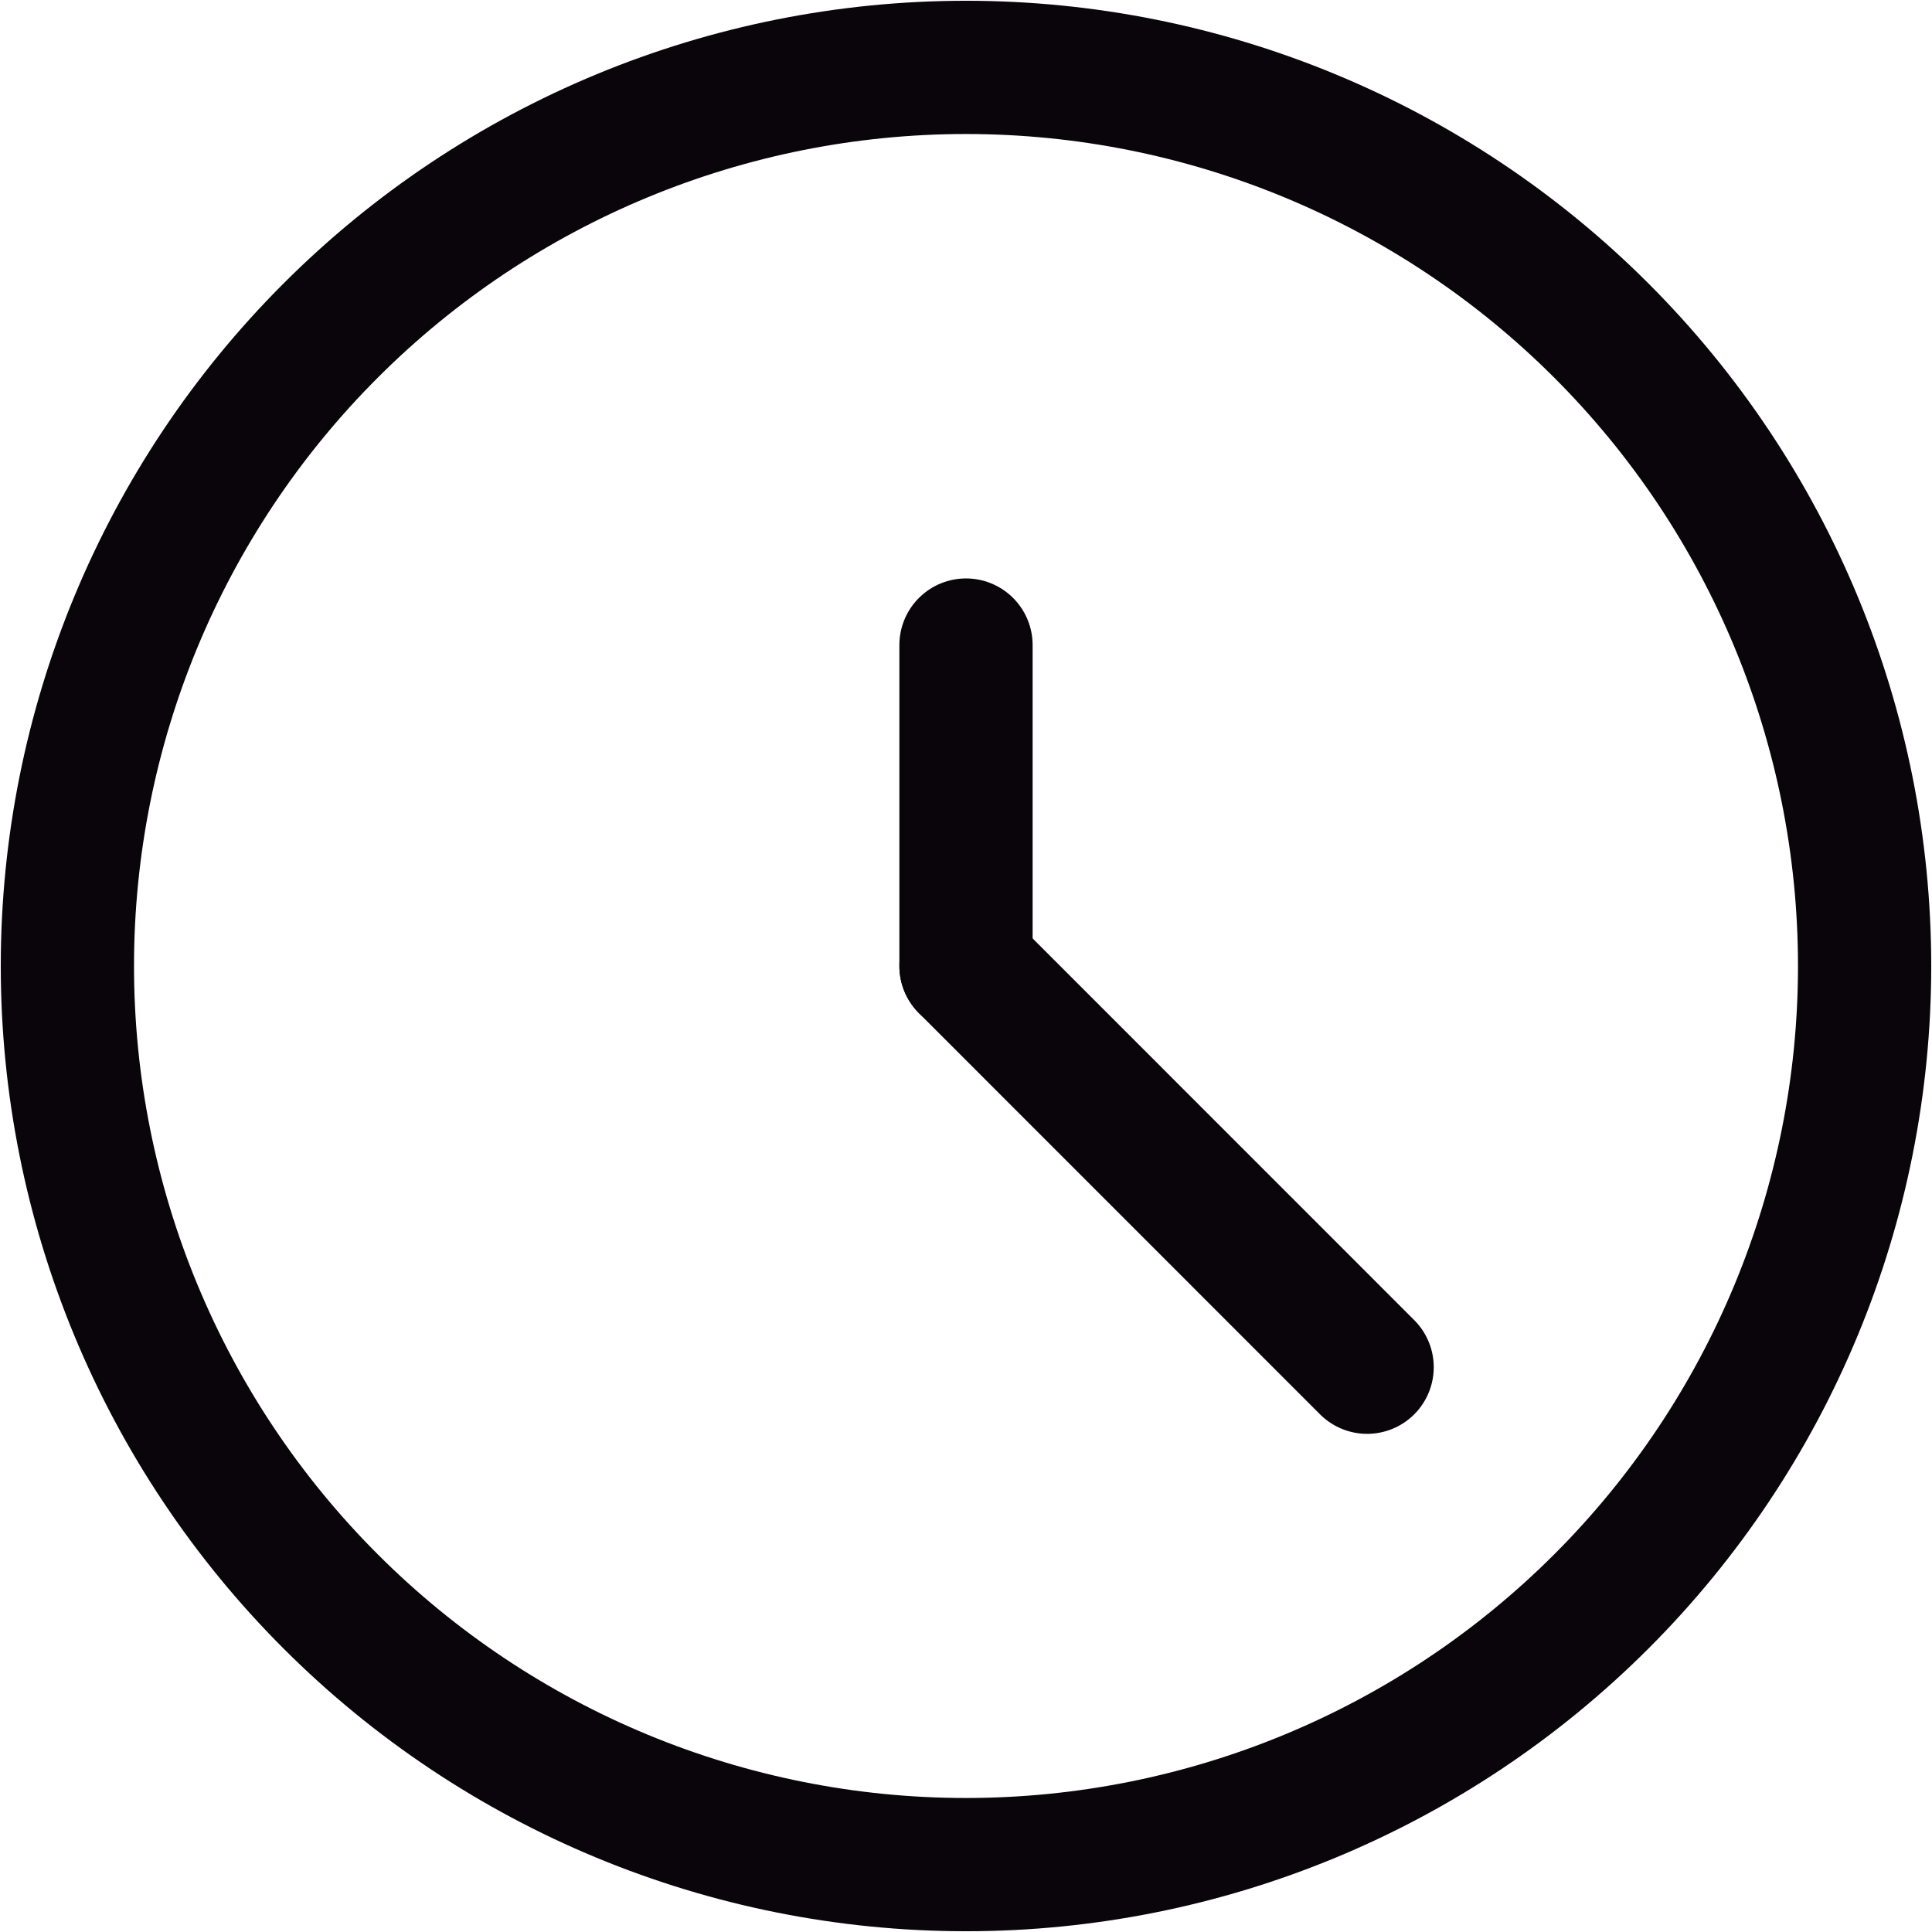
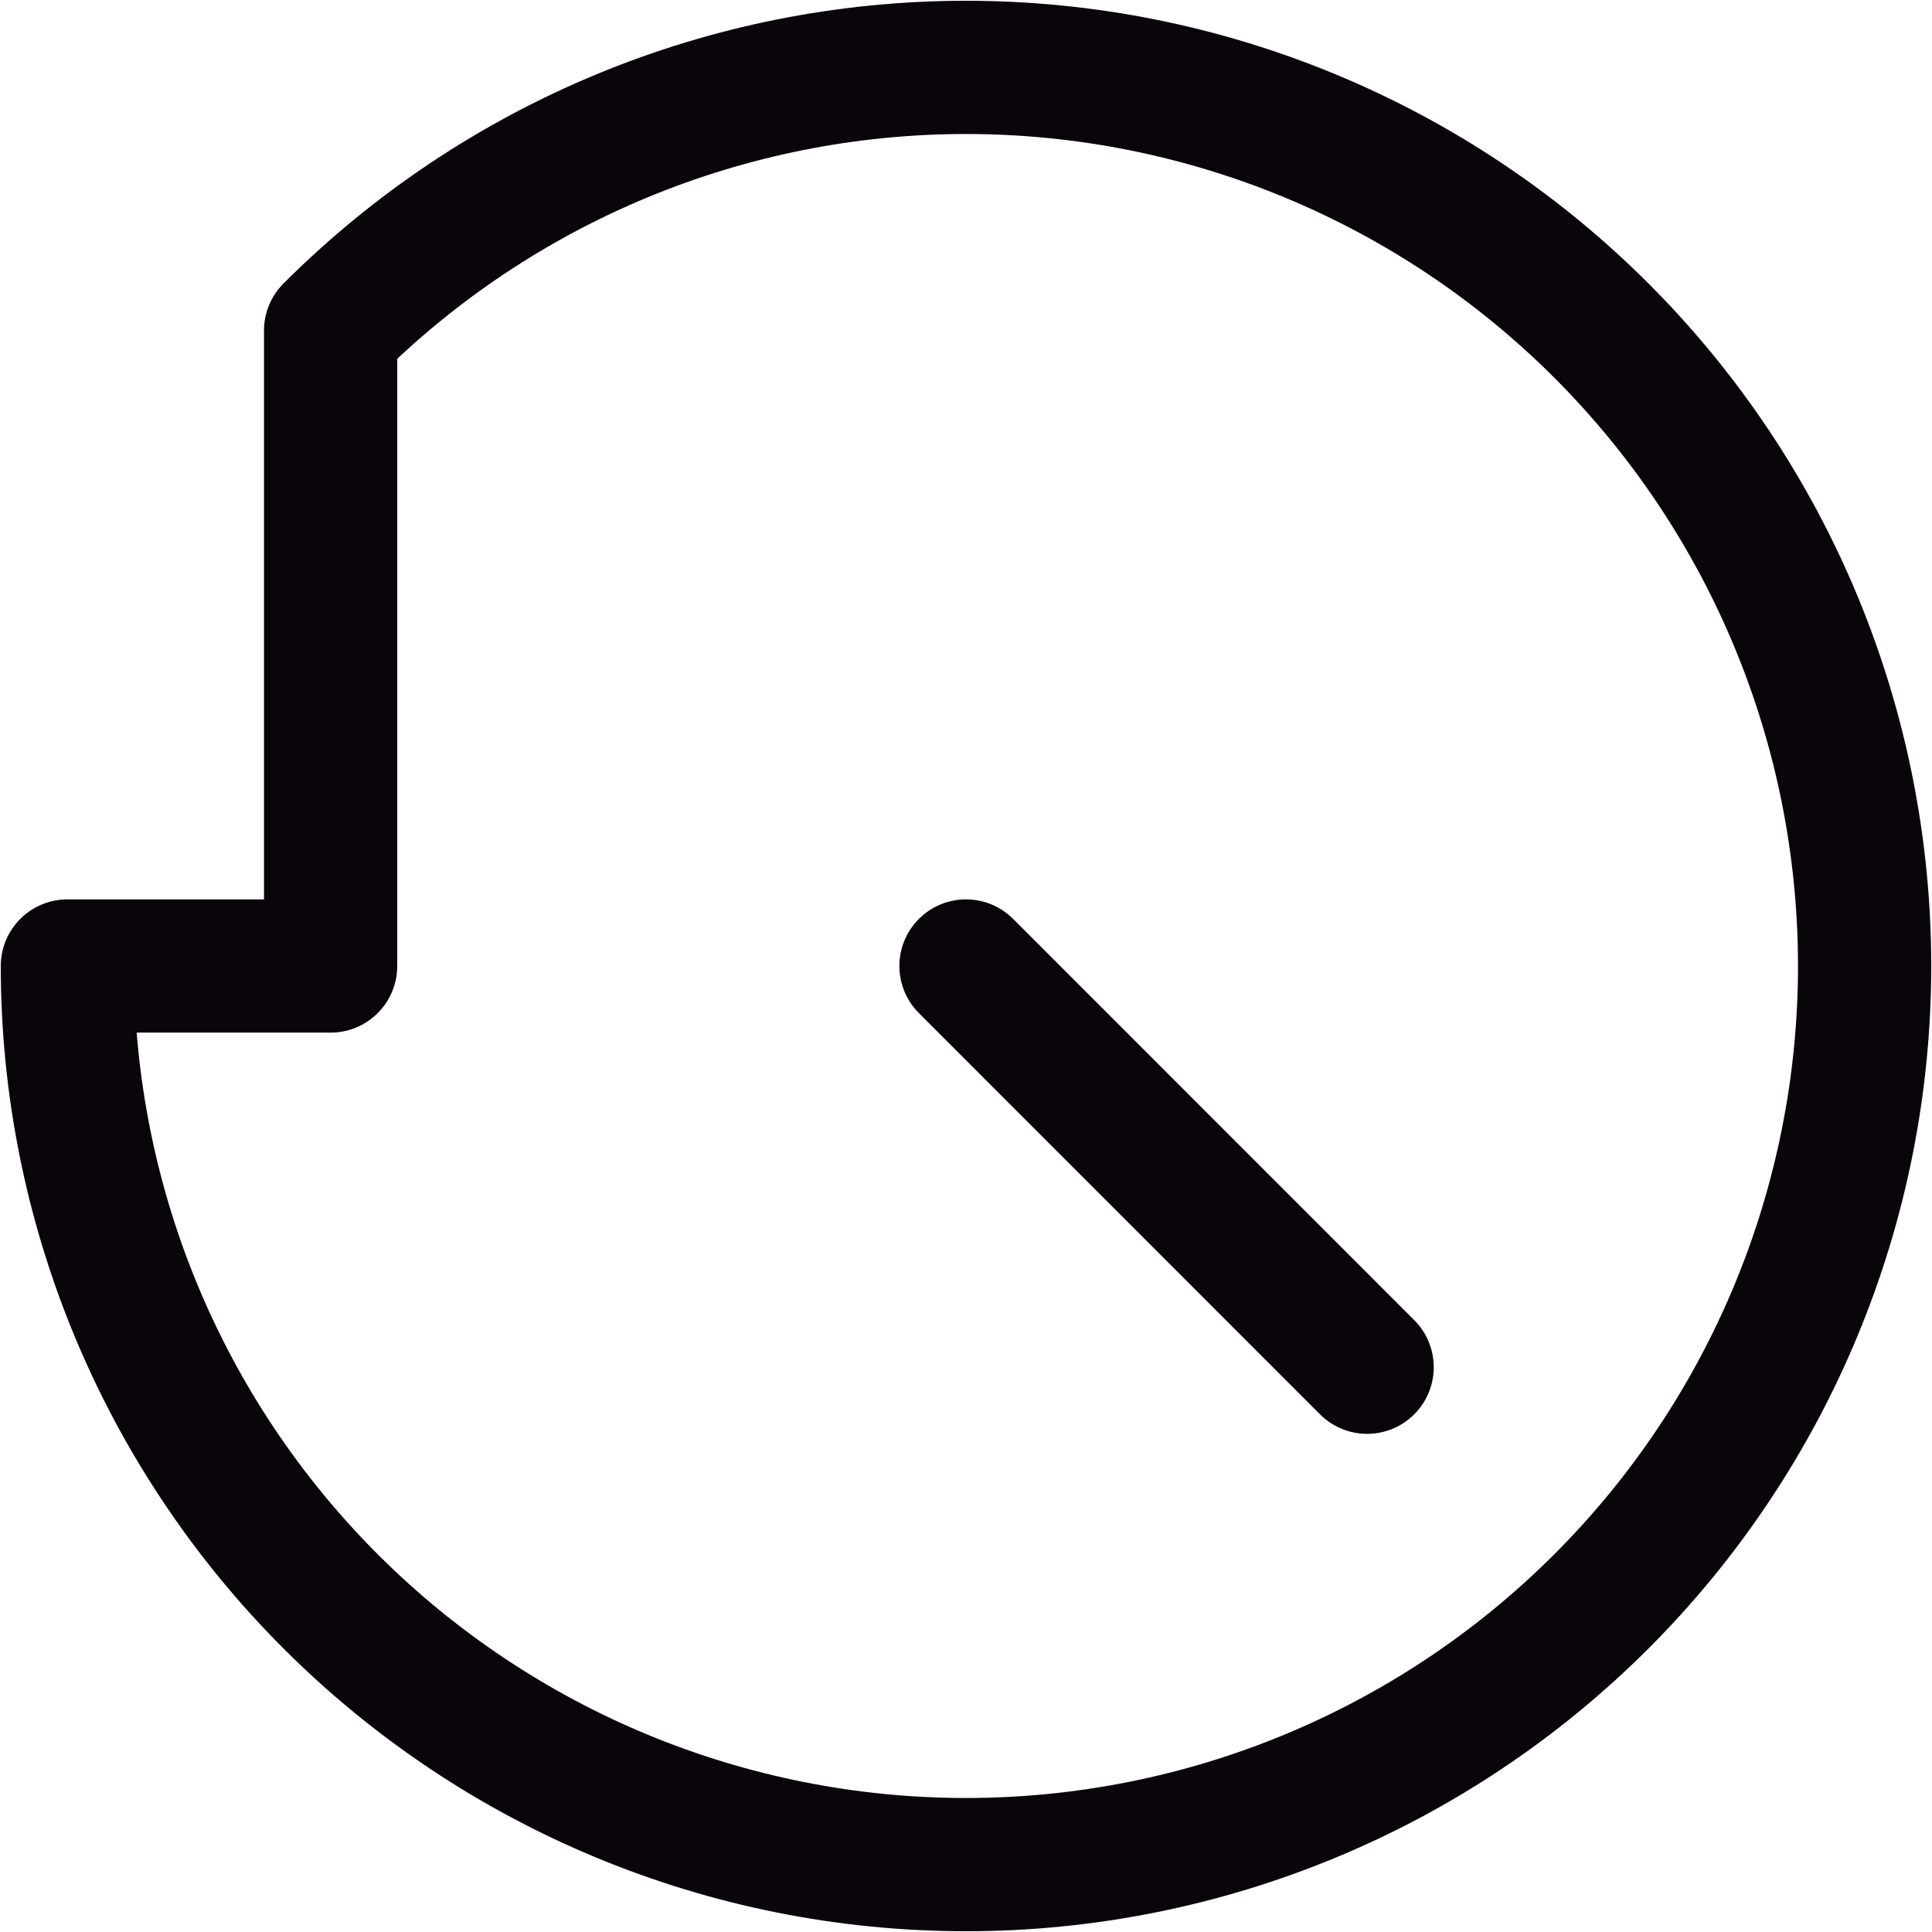
<svg xmlns="http://www.w3.org/2000/svg" width="58" height="58" viewBox="0 0 58 58" fill="none">
  <g id="Clock">
-     <path id="Vector" d="M2.023 29C2.023 36.155 4.865 43.016 9.925 48.075C14.984 53.135 21.845 55.977 29 55.977C36.155 55.977 43.016 53.135 48.075 48.075C53.135 43.016 55.977 36.155 55.977 29C55.977 21.845 53.135 14.984 48.075 9.925C43.016 4.865 36.155 2.023 29 2.023C21.845 2.023 14.984 4.865 9.925 9.925C4.865 14.984 2.023 21.845 2.023 29V29Z" stroke="#09050A" stroke-width="4" stroke-linecap="round" stroke-linejoin="round" />
-     <path id="Vector_2" d="M29 29V19.365" stroke="#09050A" stroke-width="4" stroke-linecap="round" stroke-linejoin="round" />
+     <path id="Vector" d="M2.023 29C2.023 36.155 4.865 43.016 9.925 48.075C14.984 53.135 21.845 55.977 29 55.977C36.155 55.977 43.016 53.135 48.075 48.075C53.135 43.016 55.977 36.155 55.977 29C55.977 21.845 53.135 14.984 48.075 9.925C43.016 4.865 36.155 2.023 29 2.023C21.845 2.023 14.984 4.865 9.925 9.925V29Z" stroke="#09050A" stroke-width="4" stroke-linecap="round" stroke-linejoin="round" />
    <path id="Vector_3" d="M29 29L41.042 41.045" stroke="#09050A" stroke-width="4" stroke-linecap="round" stroke-linejoin="round" />
  </g>
</svg>